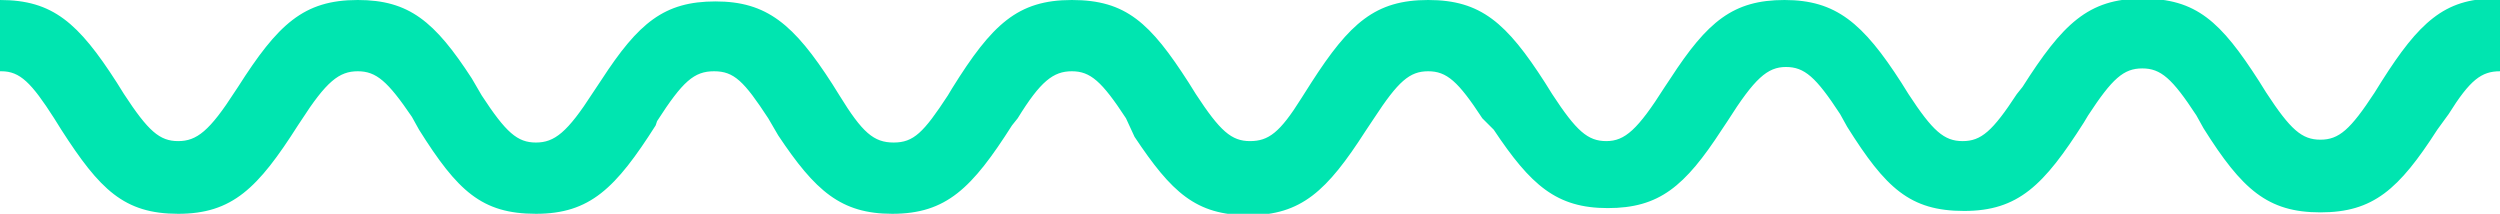
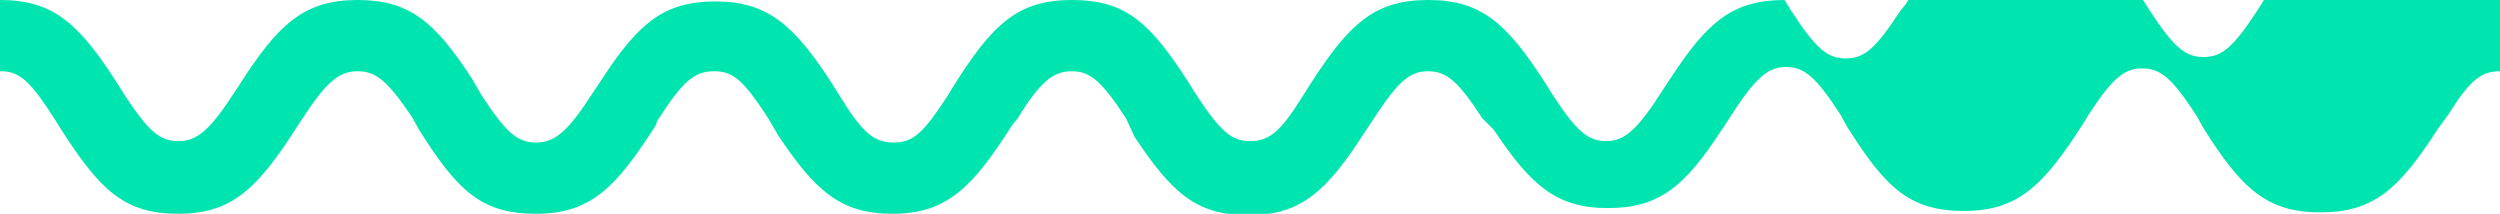
<svg xmlns="http://www.w3.org/2000/svg" version="1.1" id="Capa_1" x="0px" y="0px" viewBox="0 0 175.4 15" style="enable-background:new 0 0 175.4 15;" xml:space="preserve">
  <style type="text/css">
	.st0{fill:#00E5B0;}
</style>
  <g id="Capa_2_1_">
    <g id="Capa_1-2">
-       <path class="st0" d="M175.4,0v5c-1.3,0-2.1,0.6-3.6,3L171,9.1c-2.7,4.2-4.5,5.8-8.2,5.8s-5.5-1.6-8.2-5.9l-0.5-0.9    c-1.7-2.6-2.5-3.3-3.8-3.3s-2.1,0.7-3.8,3.3l-0.3,0.5c-2.8,4.4-4.6,6.2-8.4,6.2s-5.5-1.6-8.2-5.9l-0.5-0.9    c-1.7-2.6-2.5-3.3-3.8-3.3s-2.2,0.8-4.1,3.8l-0.4,0.6c-2.6,4-4.4,5.5-8,5.5s-5.4-1.6-8-5.5L104,8.3c-1.7-2.6-2.5-3.3-3.8-3.3    s-2.1,0.7-3.8,3.3l-0.6,0.9c-2.7,4.2-4.5,5.9-8.2,5.9s-5.4-1.6-8-5.5L79,8.3C77.3,5.7,76.5,5,75.2,5S73,5.7,71.4,8.3L71,8.8    c-2.8,4.4-4.6,6.2-8.4,6.2c-3.6,0-5.4-1.6-8-5.5l-0.7-1.2C52.2,5.7,51.5,5,50.1,5s-2.2,0.7-4,3.5L46,8.8c-2.8,4.4-4.6,6.2-8.4,6.2    s-5.5-1.6-8.2-5.9l-0.5-0.9C27.2,5.7,26.4,5,25.1,5s-2.2,0.7-4,3.5l-0.2,0.3c-2.8,4.4-4.6,6.2-8.4,6.2S7,13.3,4.3,9.1L3.8,8.3    C2.2,5.8,1.4,5,0.1,5H0V0c3.7,0,5.5,1.6,8.2,5.8l0.5,0.8c1.7,2.6,2.5,3.3,3.8,3.3s2.2-0.7,4-3.5l0.2-0.3C19.5,1.7,21.3,0,25.1,0    c3.6,0,5.4,1.5,8,5.5l0.7,1.2c1.7,2.6,2.5,3.3,3.8,3.3s2.2-0.7,4-3.5l0.6-0.9c2.6-4,4.4-5.5,8-5.5s5.5,1.6,8.2,5.8l0.5,0.8    c1.6,2.6,2.4,3.3,3.8,3.3s2.1-0.7,3.8-3.3l0.3-0.5C69.6,1.7,71.4,0,75.2,0s5.5,1.6,8.2,5.8l0.5,0.8c1.7,2.6,2.5,3.3,3.8,3.3    s2.1-0.6,3.6-3L92,5.8c2.7-4.2,4.5-5.8,8.2-5.8s5.5,1.6,8.2,5.8l0.5,0.8c1.7,2.6,2.5,3.3,3.8,3.3s2.2-0.8,4.1-3.8l0.4-0.6    c2.6-4,4.4-5.5,8-5.5c3.6,0,5.5,1.6,8.2,5.8l0.5,0.8c1.7,2.6,2.5,3.3,3.8,3.3s2.1-0.7,3.8-3.3l0.4-0.5c2.8-4.4,4.6-6.2,8.4-6.2    s5.5,1.6,8.2,5.8l0.5,0.8c1.7,2.6,2.5,3.3,3.8,3.3s2.1-0.7,3.8-3.3l0.5-0.8c2.6-4.1,4.4-5.8,7.9-5.8H175.4z" />
+       <path class="st0" d="M175.4,0v5c-1.3,0-2.1,0.6-3.6,3L171,9.1c-2.7,4.2-4.5,5.8-8.2,5.8s-5.5-1.6-8.2-5.9l-0.5-0.9    c-1.7-2.6-2.5-3.3-3.8-3.3s-2.1,0.7-3.8,3.3l-0.3,0.5c-2.8,4.4-4.6,6.2-8.4,6.2s-5.5-1.6-8.2-5.9l-0.5-0.9    c-1.7-2.6-2.5-3.3-3.8-3.3s-2.2,0.8-4.1,3.8l-0.4,0.6c-2.6,4-4.4,5.5-8,5.5s-5.4-1.6-8-5.5L104,8.3c-1.7-2.6-2.5-3.3-3.8-3.3    s-2.1,0.7-3.8,3.3l-0.6,0.9c-2.7,4.2-4.5,5.9-8.2,5.9s-5.4-1.6-8-5.5L79,8.3C77.3,5.7,76.5,5,75.2,5S73,5.7,71.4,8.3L71,8.8    c-2.8,4.4-4.6,6.2-8.4,6.2c-3.6,0-5.4-1.6-8-5.5l-0.7-1.2C52.2,5.7,51.5,5,50.1,5s-2.2,0.7-4,3.5L46,8.8c-2.8,4.4-4.6,6.2-8.4,6.2    s-5.5-1.6-8.2-5.9l-0.5-0.9C27.2,5.7,26.4,5,25.1,5s-2.2,0.7-4,3.5l-0.2,0.3c-2.8,4.4-4.6,6.2-8.4,6.2S7,13.3,4.3,9.1L3.8,8.3    C2.2,5.8,1.4,5,0.1,5H0V0c3.7,0,5.5,1.6,8.2,5.8l0.5,0.8c1.7,2.6,2.5,3.3,3.8,3.3s2.2-0.7,4-3.5l0.2-0.3C19.5,1.7,21.3,0,25.1,0    c3.6,0,5.4,1.5,8,5.5l0.7,1.2c1.7,2.6,2.5,3.3,3.8,3.3s2.2-0.7,4-3.5l0.6-0.9c2.6-4,4.4-5.5,8-5.5s5.5,1.6,8.2,5.8l0.5,0.8    c1.6,2.6,2.4,3.3,3.8,3.3s2.1-0.7,3.8-3.3l0.3-0.5C69.6,1.7,71.4,0,75.2,0s5.5,1.6,8.2,5.8l0.5,0.8c1.7,2.6,2.5,3.3,3.8,3.3    s2.1-0.6,3.6-3L92,5.8c2.7-4.2,4.5-5.8,8.2-5.8s5.5,1.6,8.2,5.8l0.5,0.8c1.7,2.6,2.5,3.3,3.8,3.3s2.2-0.8,4.1-3.8l0.4-0.6    c2.6-4,4.4-5.5,8-5.5l0.5,0.8c1.7,2.6,2.5,3.3,3.8,3.3s2.1-0.7,3.8-3.3l0.4-0.5c2.8-4.4,4.6-6.2,8.4-6.2    s5.5,1.6,8.2,5.8l0.5,0.8c1.7,2.6,2.5,3.3,3.8,3.3s2.1-0.7,3.8-3.3l0.5-0.8c2.6-4.1,4.4-5.8,7.9-5.8H175.4z" />
    </g>
  </g>
</svg>